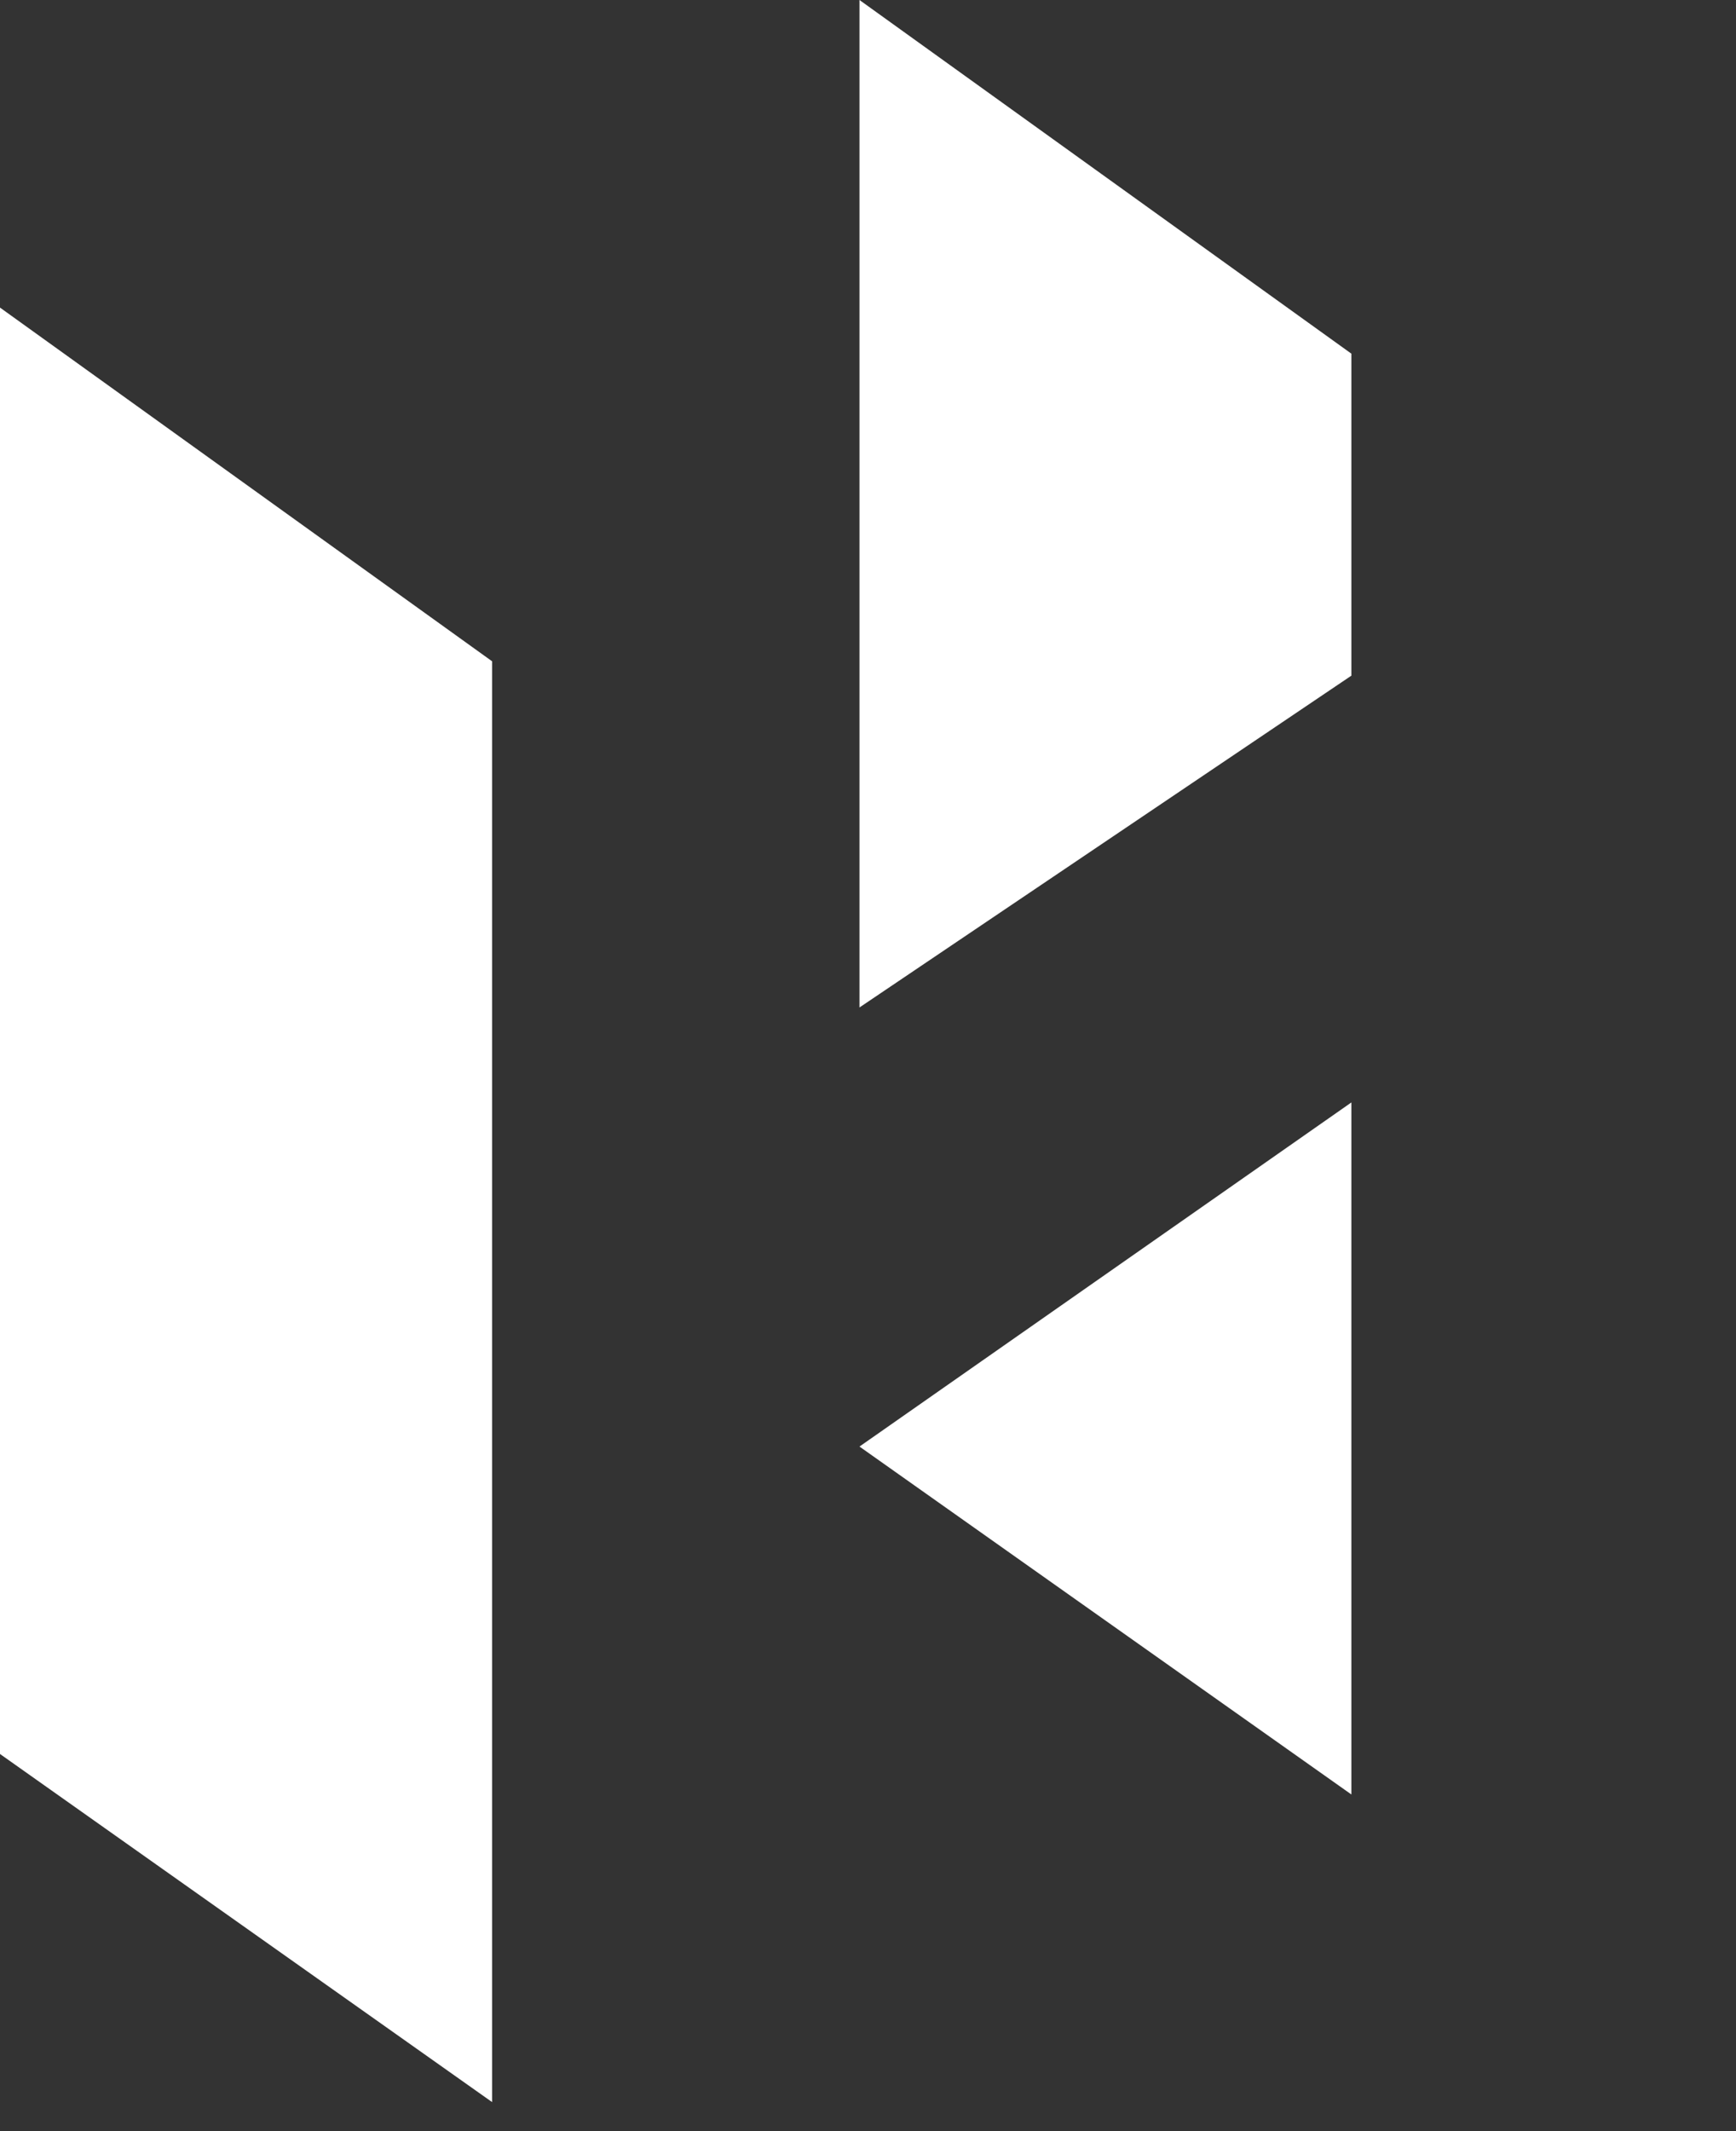
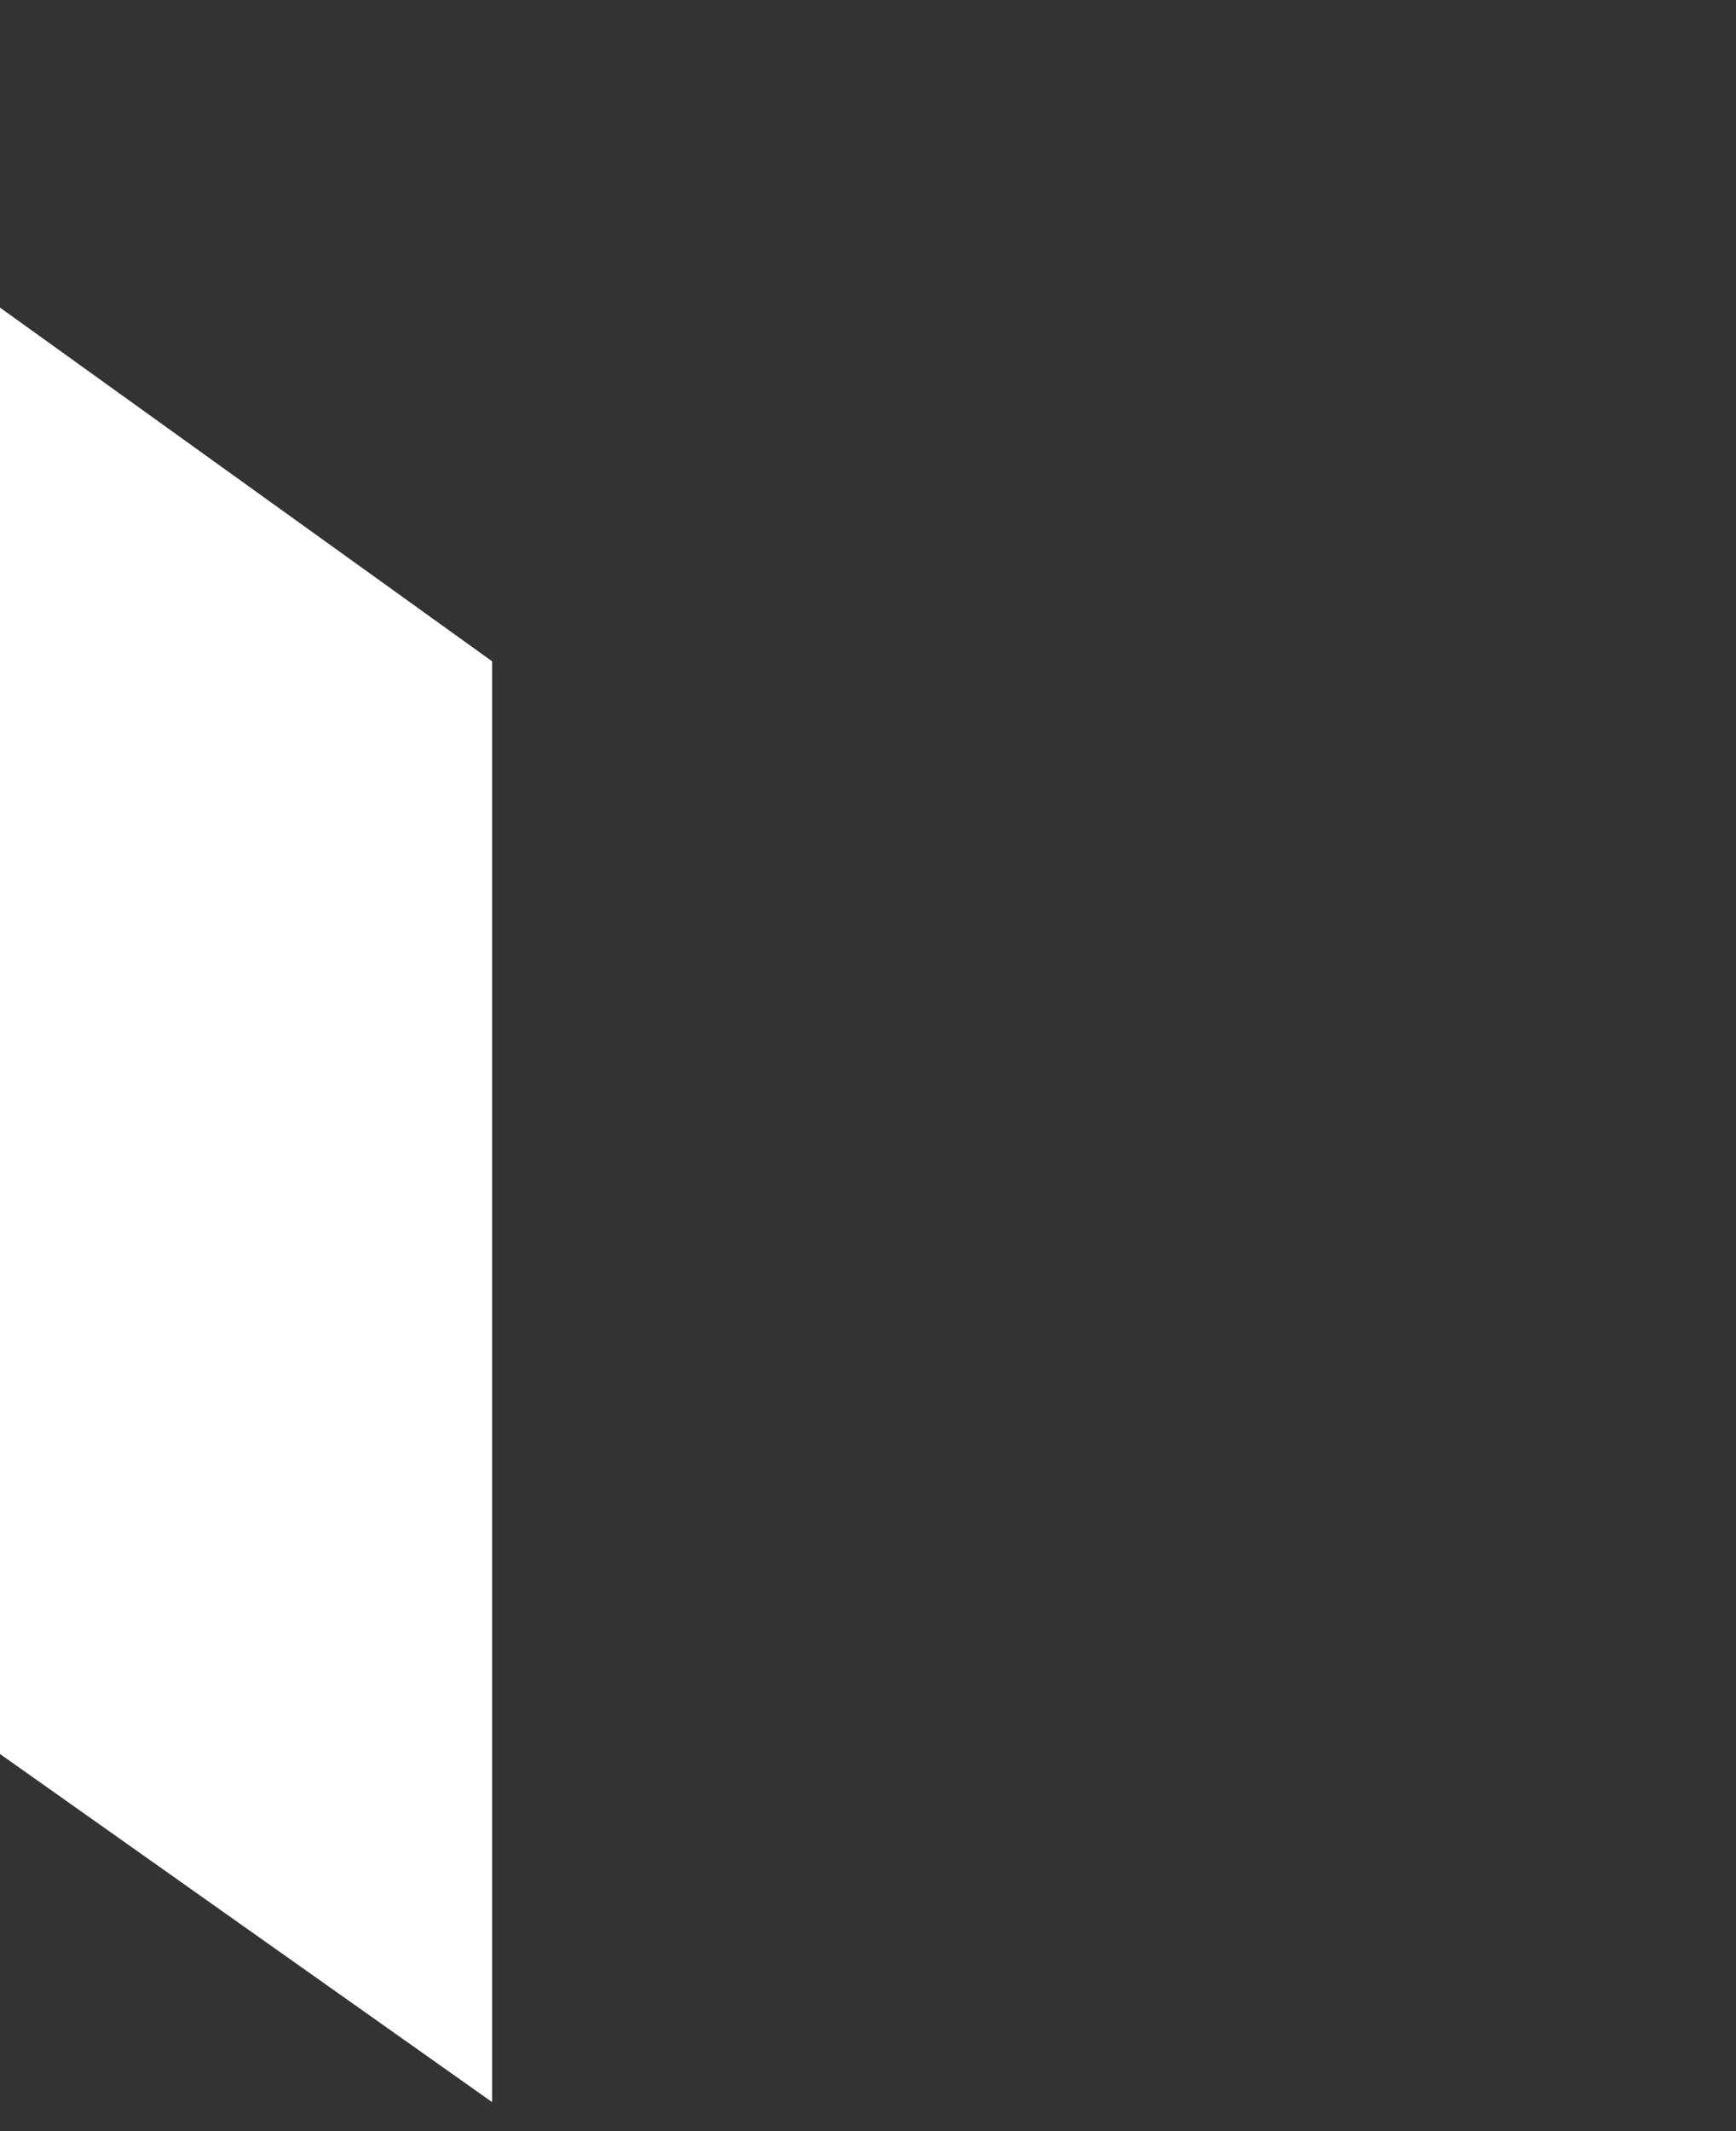
<svg xmlns="http://www.w3.org/2000/svg" width="22" height="27" viewBox="0 0 22 27" fill="none">
  <rect x="0" y="0" width="22" height="27" fill="#333333" stroke="none" />
-   <path d="M17.126 4.481L10.892 0V12.764L17.126 8.56V4.481Z" fill="white" />
-   <path d="M17.126 22.735V13.967L10.892 18.327L17.126 22.735Z" fill="white" />
  <path d="M0 22.222L6.236 26.632V8.378L0 3.897V22.222Z" fill="white" />
</svg>